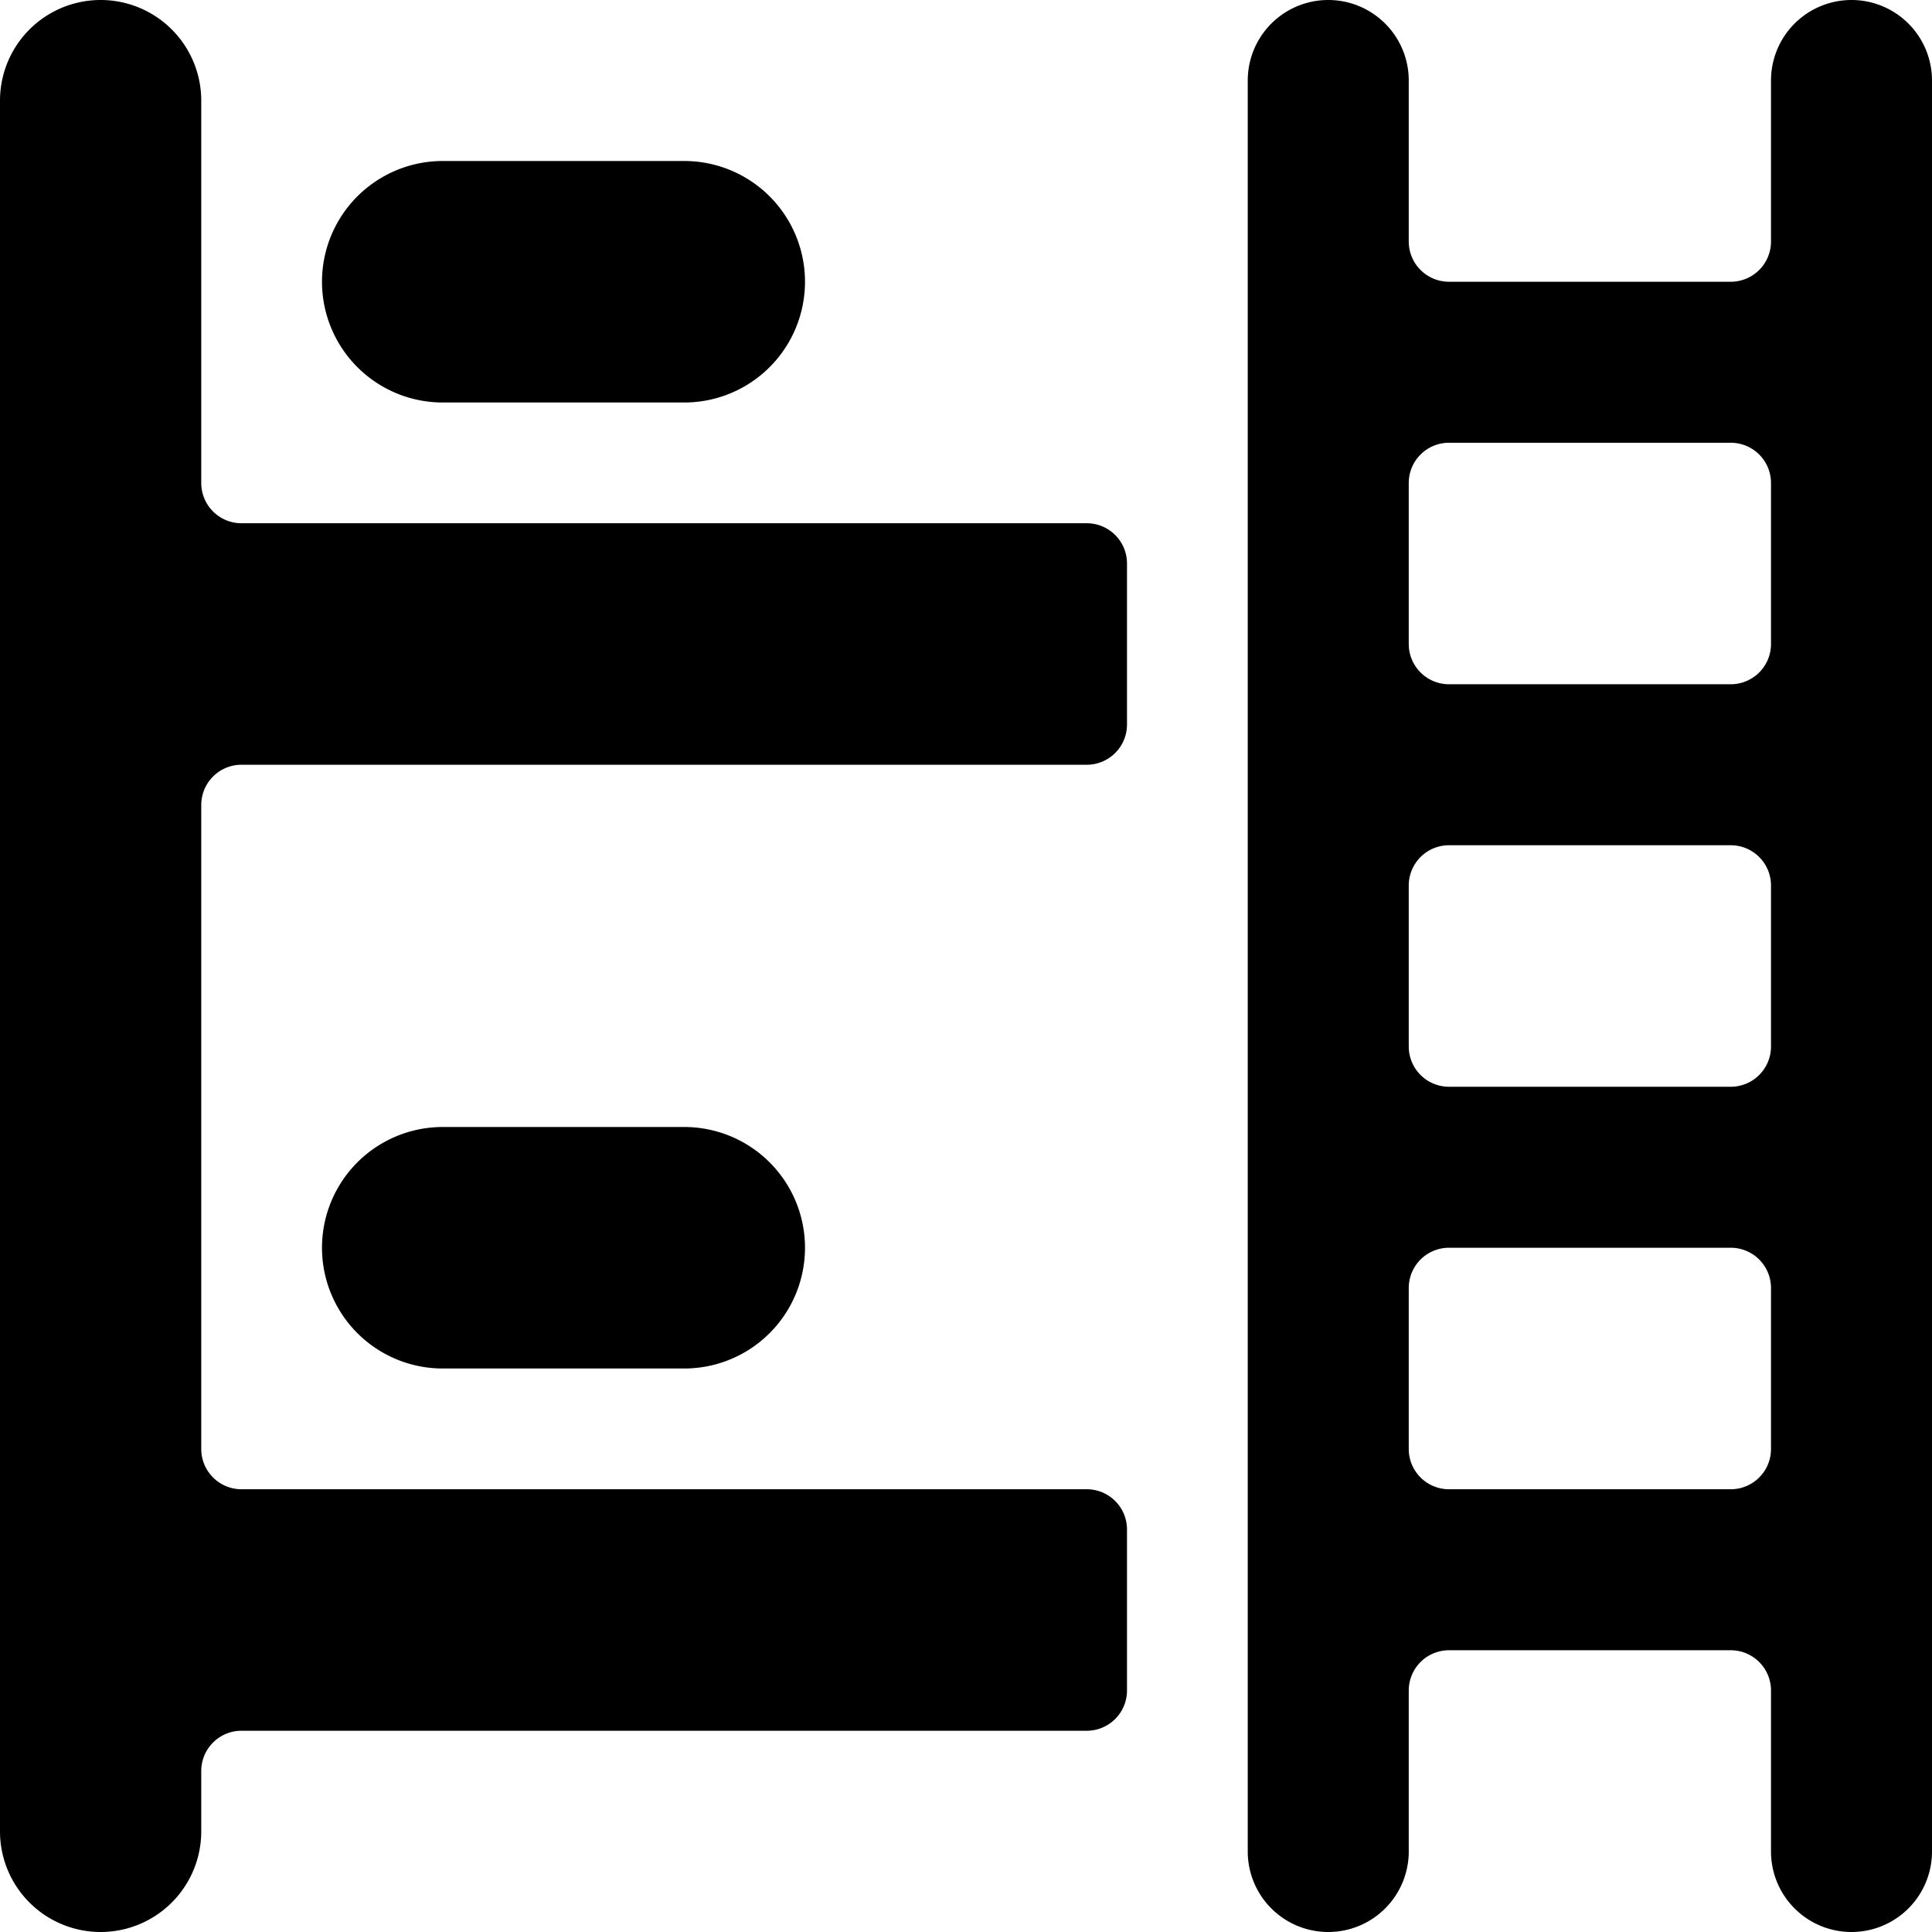
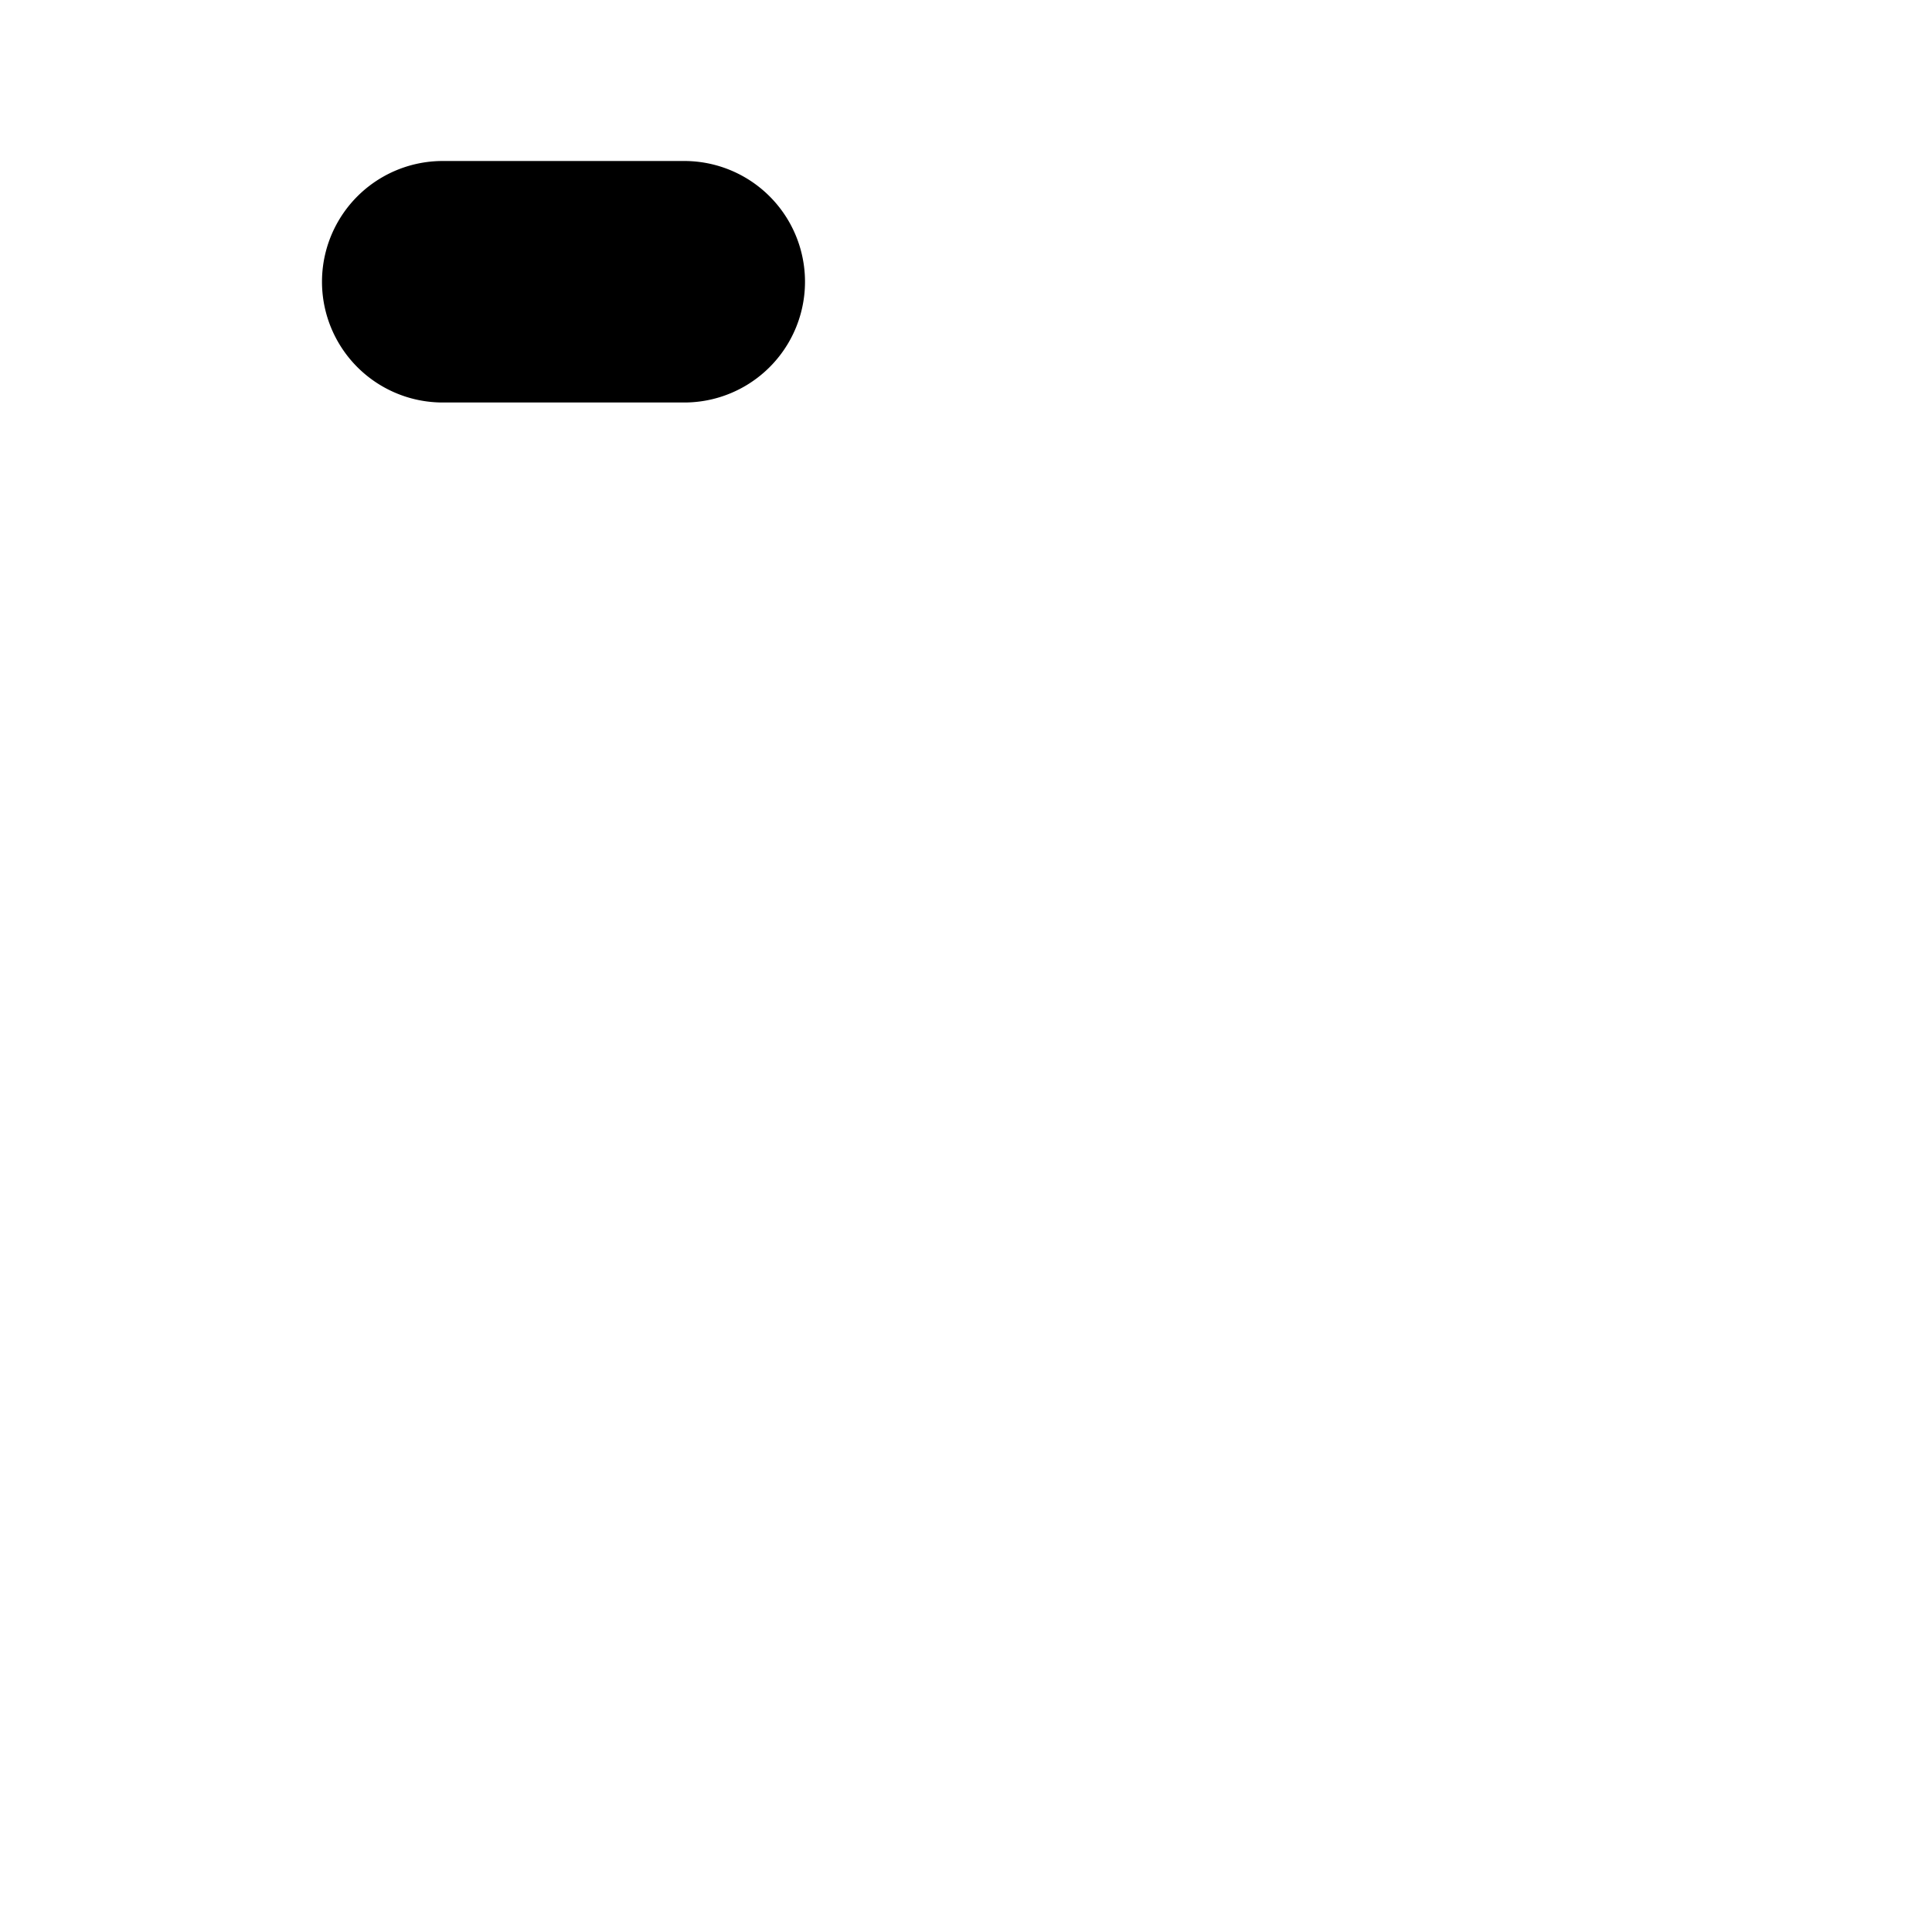
<svg xmlns="http://www.w3.org/2000/svg" viewBox="0 0 24 24">
  <g>
-     <path d="M13.5 6.5H3a0.5 0.5 0 0 1 -0.5 -0.5V1.25a1.25 1.25 0 0 0 -2.5 0v21.5a1.25 1.25 0 0 0 2.5 0V22a0.5 0.5 0 0 1 0.5 -0.5h10.5a0.5 0.5 0 0 0 0.5 -0.5v-2a0.5 0.5 0 0 0 -0.5 -0.5H3a0.5 0.5 0 0 1 -0.5 -0.5v-8a0.5 0.5 0 0 1 0.5 -0.5h10.5A0.5 0.5 0 0 0 14 9V7a0.5 0.5 0 0 0 -0.5 -0.5Z" fill="#000000" stroke-width="1" />
    <path d="M5.5 5h3a1.5 1.5 0 0 0 0 -3h-3a1.5 1.5 0 0 0 0 3Z" fill="#000000" stroke-width="1" />
-     <path d="M5.5 14a1.5 1.5 0 0 0 0 3h3a1.5 1.5 0 0 0 0 -3Z" fill="#000000" stroke-width="1" />
-     <path d="M23 0a1 1 0 0 0 -1 1v2a0.5 0.5 0 0 1 -0.5 0.5H18a0.5 0.5 0 0 1 -0.5 -0.5V1a1 1 0 0 0 -2 0v22a1 1 0 0 0 2 0v-2a0.5 0.5 0 0 1 0.5 -0.5h3.5a0.5 0.5 0 0 1 0.5 0.5v2a1 1 0 0 0 2 0V1a1 1 0 0 0 -1 -1Zm-5 13.5a0.5 0.5 0 0 1 -0.5 -0.5v-2a0.5 0.5 0 0 1 0.5 -0.5h3.5a0.5 0.5 0 0 1 0.5 0.5v2a0.5 0.5 0 0 1 -0.5 0.5Zm0 -5a0.5 0.5 0 0 1 -0.5 -0.5V6a0.5 0.5 0 0 1 0.5 -0.5h3.5a0.5 0.5 0 0 1 0.5 0.5v2a0.5 0.5 0 0 1 -0.5 0.5Zm-0.5 7.5a0.5 0.5 0 0 1 0.5 -0.5h3.5a0.5 0.5 0 0 1 0.5 0.5v2a0.5 0.5 0 0 1 -0.5 0.5H18a0.5 0.5 0 0 1 -0.5 -0.5Z" fill="#000000" stroke-width="1" />
  </g>
</svg>